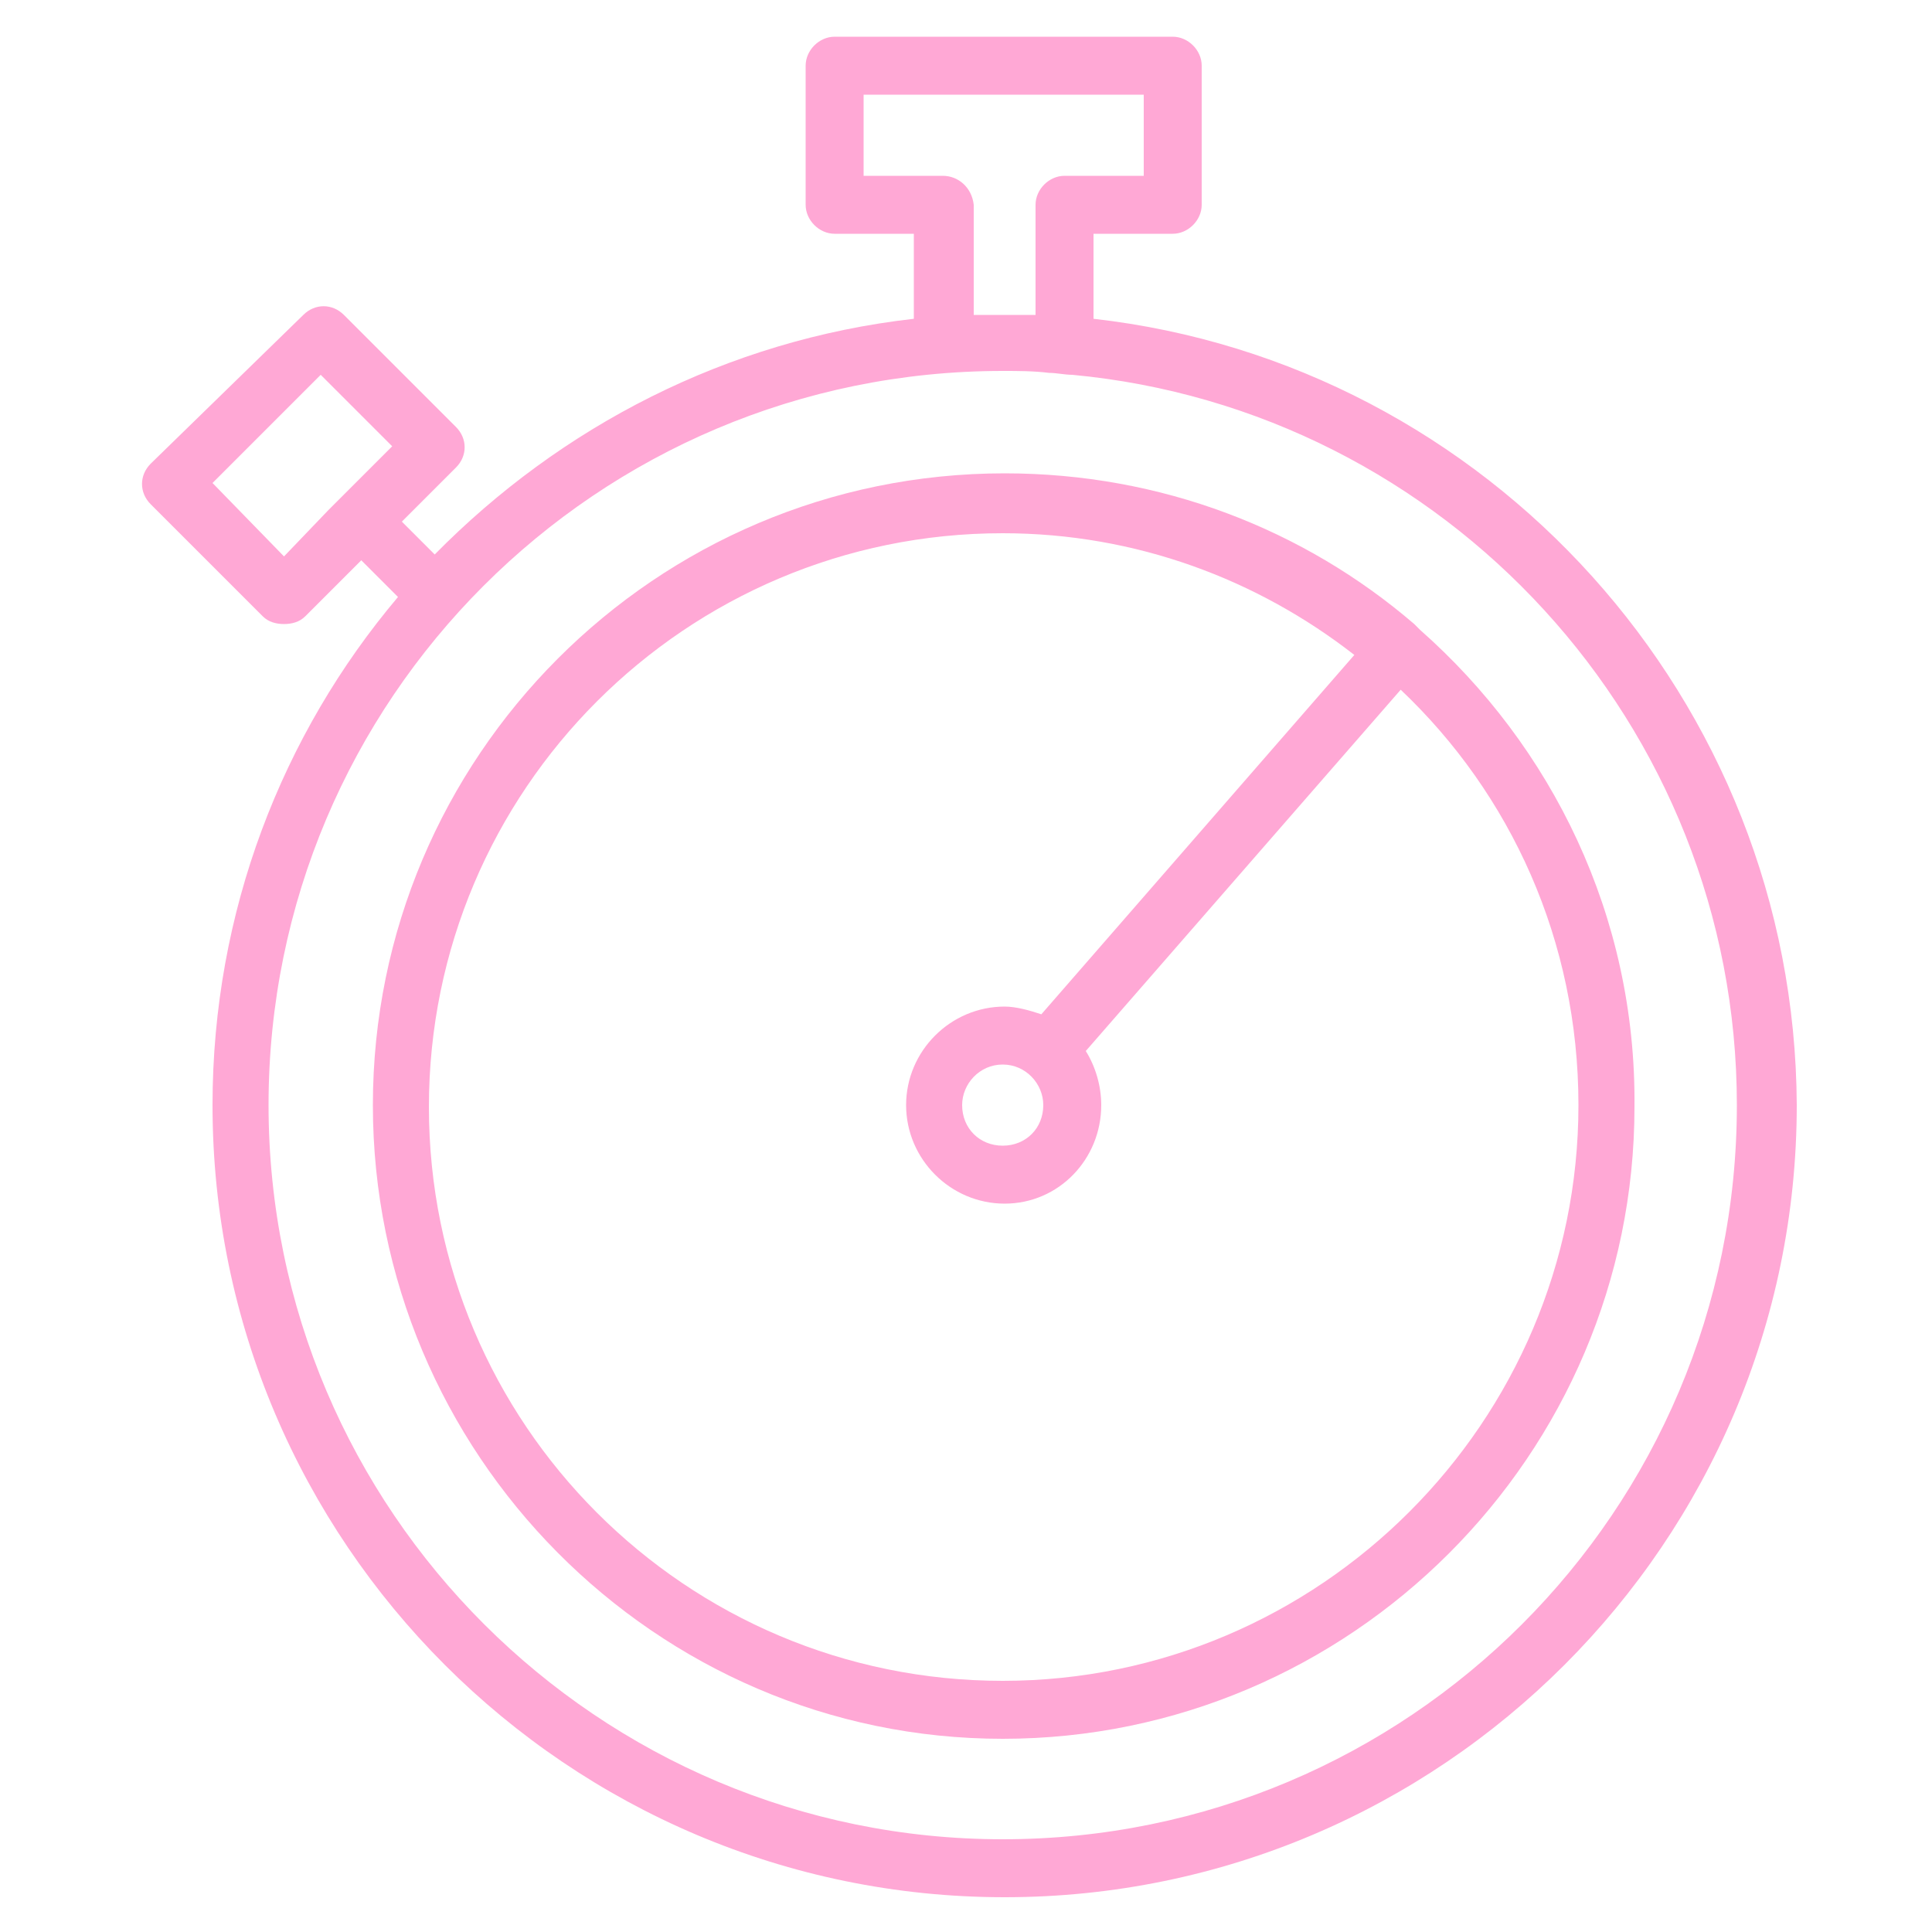
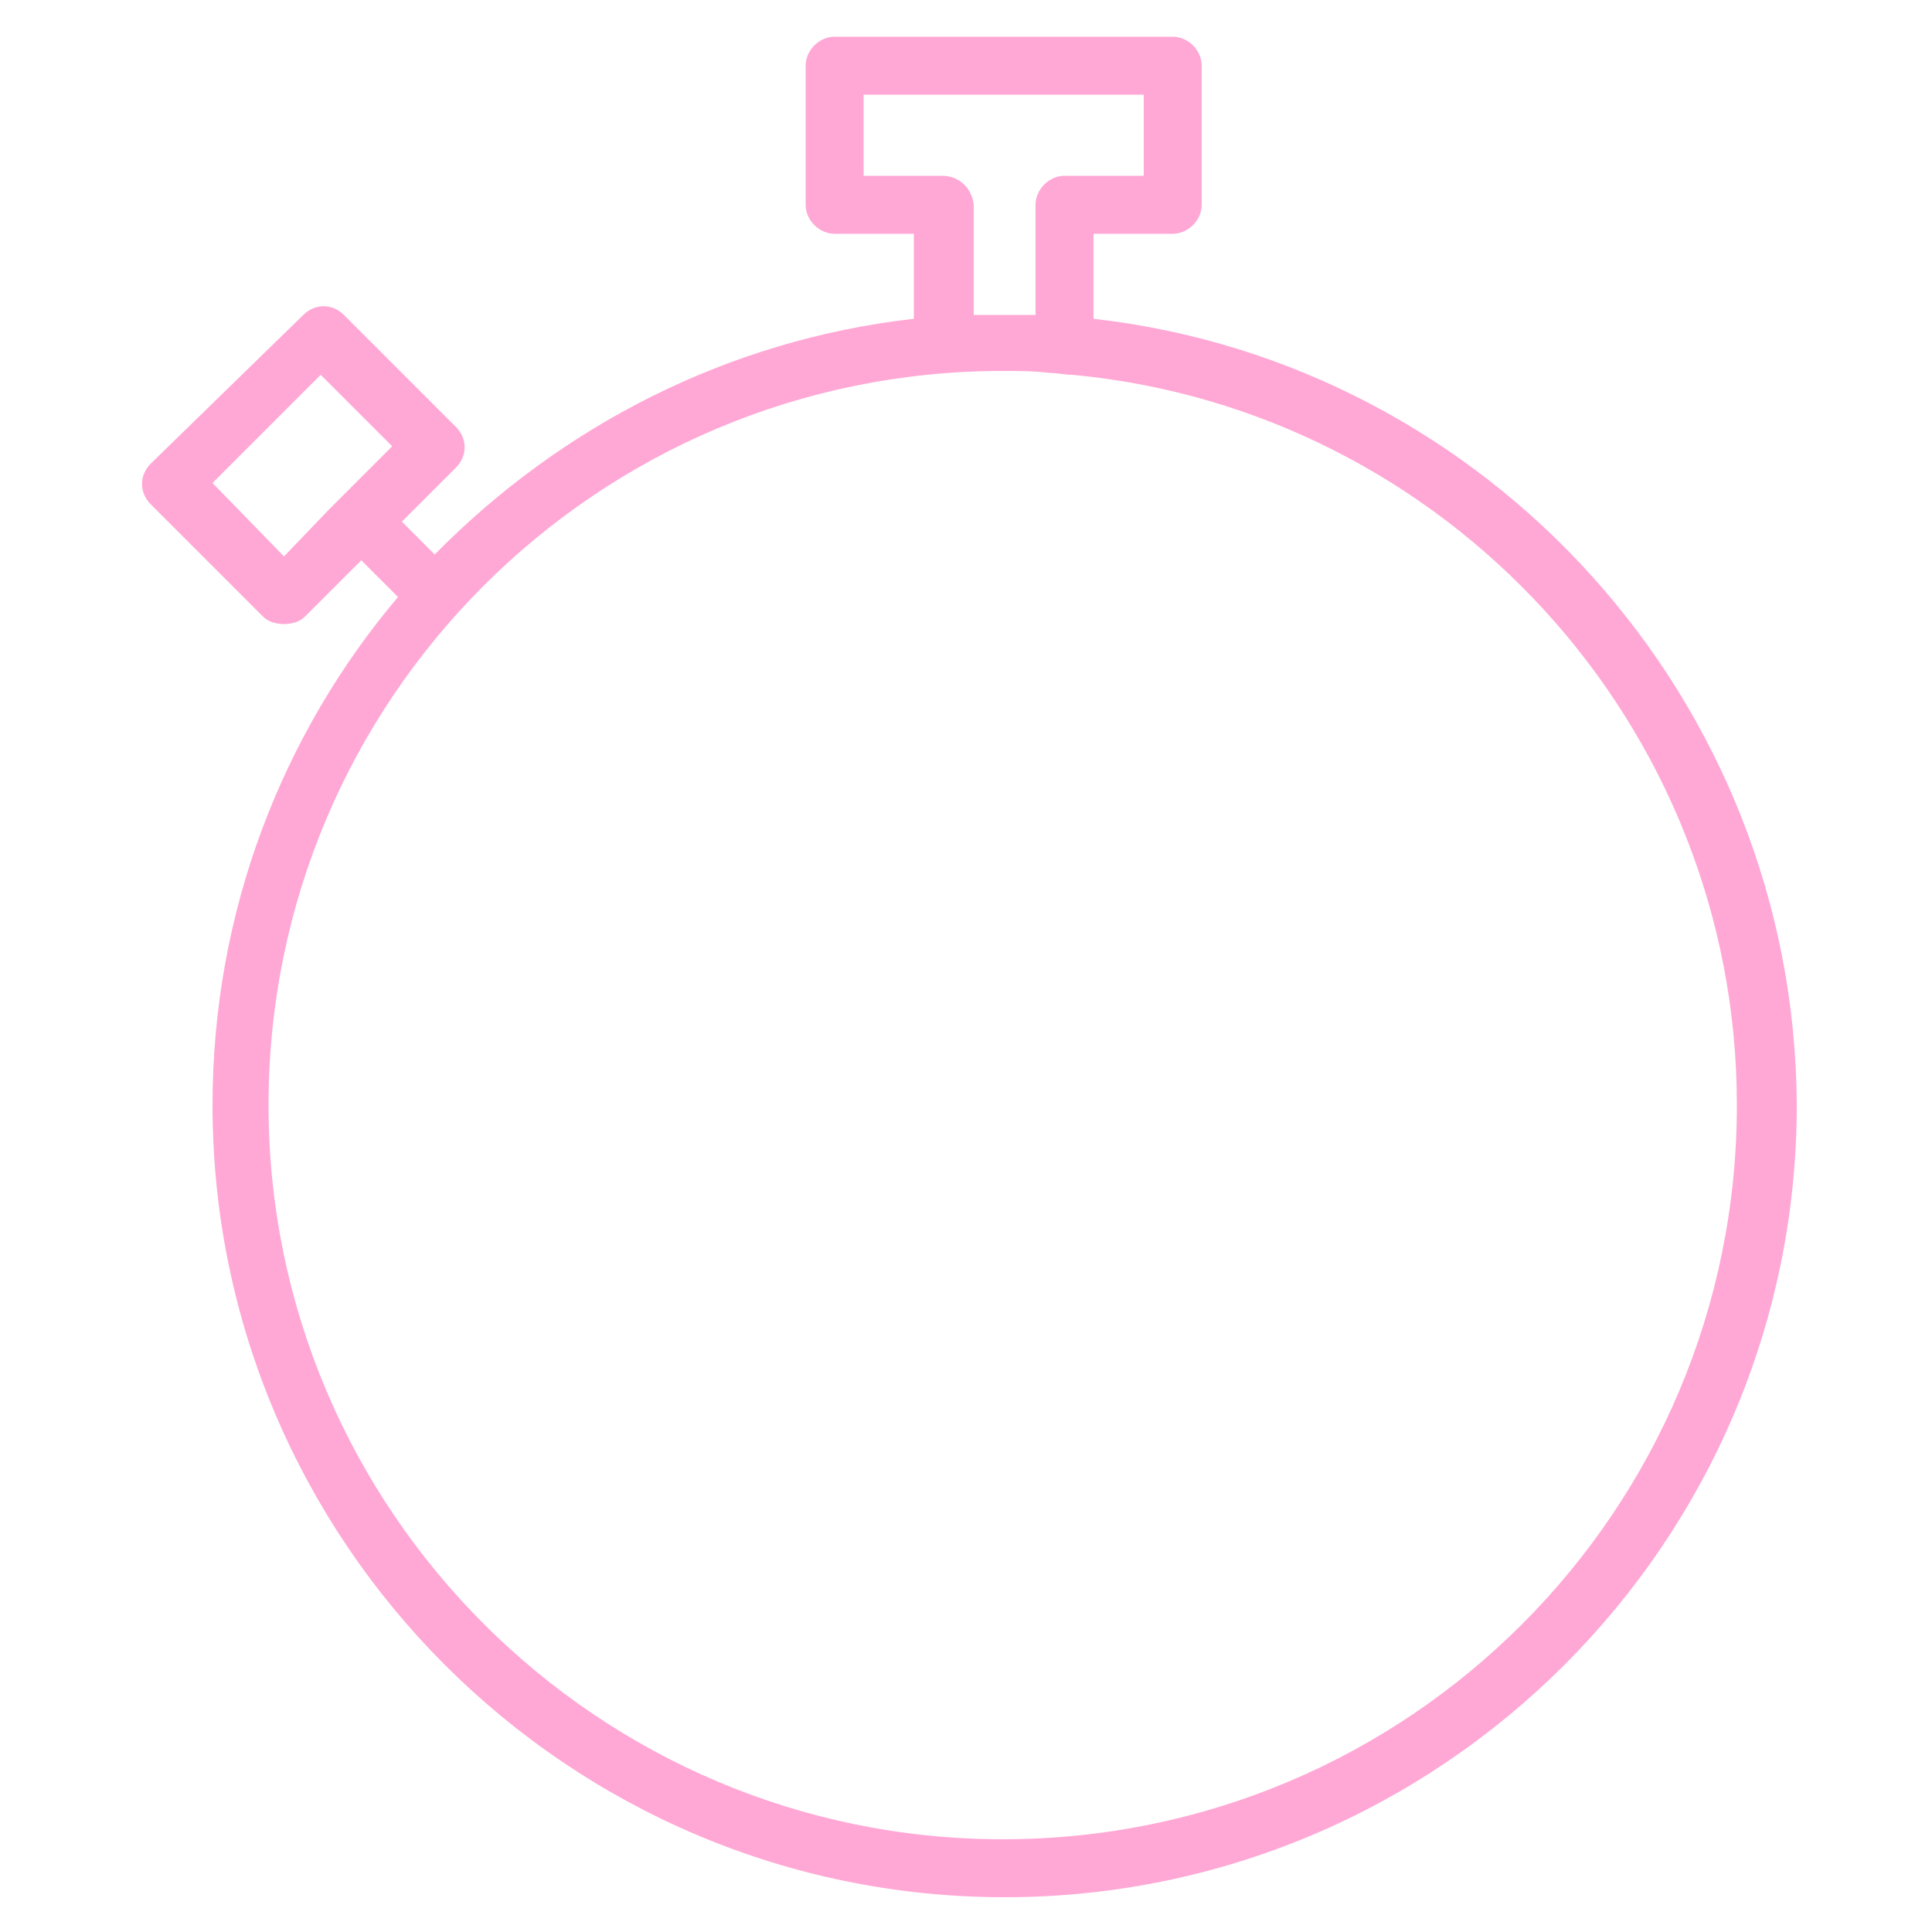
<svg xmlns="http://www.w3.org/2000/svg" viewBox="1950 2450 100 100" width="100" height="100">
  <path fill="#ffa8d5" stroke="none" fill-opacity="1" stroke-width="1" stroke-opacity="1" color="rgb(51, 51, 51)" fill-rule="evenodd" font-size-adjust="none" id="tSvga1e7c9f47a" title="Path 35" d="M 2006.6 2466.5 C 2006.6 2465.033 2006.6 2463.567 2006.6 2462.1 C 2007.967 2462.1 2009.333 2462.1 2010.7 2462.1 C 2011.5 2462.1 2012.2 2461.4 2012.2 2460.6 C 2012.2 2458.2 2012.2 2455.8 2012.2 2453.4 C 2012.2 2452.6 2011.5 2451.9 2010.7 2451.9 C 2004.867 2451.9 1999.033 2451.9 1993.2 2451.9 C 1992.4 2451.9 1991.7 2452.6 1991.7 2453.4 C 1991.7 2455.8 1991.7 2458.2 1991.7 2460.6 C 1991.7 2461.4 1992.4 2462.1 1993.2 2462.1 C 1994.567 2462.1 1995.933 2462.1 1997.3 2462.1 C 1997.3 2463.567 1997.3 2465.033 1997.3 2466.5 C 1987.6 2467.6 1979 2472.1 1972.5 2478.7 C 1971.933 2478.133 1971.367 2477.567 1970.8 2477 C 1971.733 2476.067 1972.667 2475.133 1973.6 2474.2 C 1974.2 2473.6 1974.2 2472.7 1973.6 2472.1 C 1971.667 2470.167 1969.733 2468.233 1967.8 2466.3 C 1967.2 2465.7 1966.3 2465.7 1965.7 2466.3 C 1963.067 2468.867 1960.433 2471.433 1957.8 2474 C 1957.2 2474.6 1957.2 2475.5 1957.8 2476.1 C 1959.733 2478.033 1961.667 2479.967 1963.6 2481.9 C 1963.9 2482.2 1964.3 2482.3 1964.7 2482.3 C 1965.1 2482.3 1965.5 2482.2 1965.8 2481.9 C 1966.767 2480.933 1967.733 2479.967 1968.7 2479 C 1969.333 2479.633 1969.967 2480.267 1970.6 2480.9 C 1964.6 2488 1961 2497.2 1961 2507.2 C 1961 2529.8 1979.4 2548.2 2002 2548.2 C 2024.6 2548.2 2043 2529.8 2043 2507.2C 2042.9 2486.2 2027 2468.8 2006.6 2466.5Z M 1964.7 2478.8 C 1963.467 2477.533 1962.233 2476.267 1961 2475 C 1962.867 2473.133 1964.733 2471.267 1966.6 2469.4 C 1967.833 2470.633 1969.067 2471.867 1970.3 2473.1 C 1969.567 2473.833 1968.833 2474.567 1968.1 2475.3 C 1967.733 2475.667 1967.367 2476.033 1967 2476.4C 1966.233 2477.2 1965.467 2478 1964.7 2478.8Z M 1998.8 2459.1 C 1997.433 2459.1 1996.067 2459.1 1994.7 2459.1 C 1994.7 2457.7 1994.7 2456.3 1994.7 2454.9 C 1999.533 2454.9 2004.367 2454.9 2009.2 2454.9 C 2009.2 2456.3 2009.2 2457.7 2009.2 2459.1 C 2007.833 2459.1 2006.467 2459.1 2005.1 2459.1 C 2004.3 2459.1 2003.6 2459.8 2003.6 2460.6 C 2003.6 2462.5 2003.6 2464.4 2003.6 2466.3 C 2002.533 2466.3 2001.467 2466.3 2000.4 2466.3 C 2000.4 2464.4 2000.4 2462.5 2000.4 2460.6C 2000.3 2459.7 1999.6 2459.1 1998.8 2459.1Z M 2001.9 2545.2 C 1981 2545.2 1963.9 2528.2 1963.9 2507.2 C 1963.9 2486.2 1980.9 2469.2 2001.9 2469.2 C 2002.7 2469.2 2003.5 2469.2 2004.3 2469.3 C 2004.7 2469.3 2005.1 2469.4 2005.5 2469.4 C 2024.8 2471.2 2039.9 2487.5 2039.9 2507.2C 2039.9 2528.2 2022.9 2545.2 2001.9 2545.2Z" />
-   <path fill="#ffa8d5" stroke="none" fill-opacity="1" stroke-width="1" stroke-opacity="1" color="rgb(51, 51, 51)" fill-rule="evenodd" font-size-adjust="none" id="tSvgf8ecd0a9b2" title="Path 36" d="M 2023.5 2482.6 C 2023.4 2482.5 2023.3 2482.4 2023.2 2482.3 C 2017.5 2477.4 2010.1 2474.5 2002 2474.5 C 1983.9 2474.5 1969.3 2489.2 1969.3 2507.2 C 1969.3 2525.2 1983.9 2540 2001.9 2540 C 2019.9 2540 2034.6 2525.3 2034.6 2507.3C 2034.7 2497.4 2030.3 2488.6 2023.5 2482.6Z M 2001.9 2537 C 1985.5 2537 1972.2 2523.7 1972.2 2507.3 C 1972.2 2490.9 1985.5 2477.6 2001.9 2477.6 C 2008.8 2477.6 2015.1 2480 2020.1 2483.9 C 2014.7 2490.1 2009.3 2496.3 2003.9 2502.5 C 2003.3 2502.3 2002.6 2502.1 2002 2502.1 C 1999.2 2502.1 1996.9 2504.4 1996.9 2507.2 C 1996.9 2510 1999.2 2512.3 2002 2512.3 C 2004.8 2512.3 2007 2510 2007 2507.2 C 2007 2506.2 2006.7 2505.2 2006.2 2504.4 C 2011.633 2498.167 2017.067 2491.933 2022.5 2485.7 C 2028.2 2491.1 2031.7 2498.7 2031.7 2507.2C 2031.7 2523.6 2018.3 2537 2001.9 2537Z M 2004 2507.2 C 2004 2508.4 2003.1 2509.3 2001.9 2509.3 C 2000.7 2509.3 1999.8 2508.4 1999.8 2507.2 C 1999.8 2506.1 2000.7 2505.1 2001.9 2505.1C 2003.1 2505.1 2004 2506.1 2004 2507.2Z" />
  <defs> </defs>
</svg>